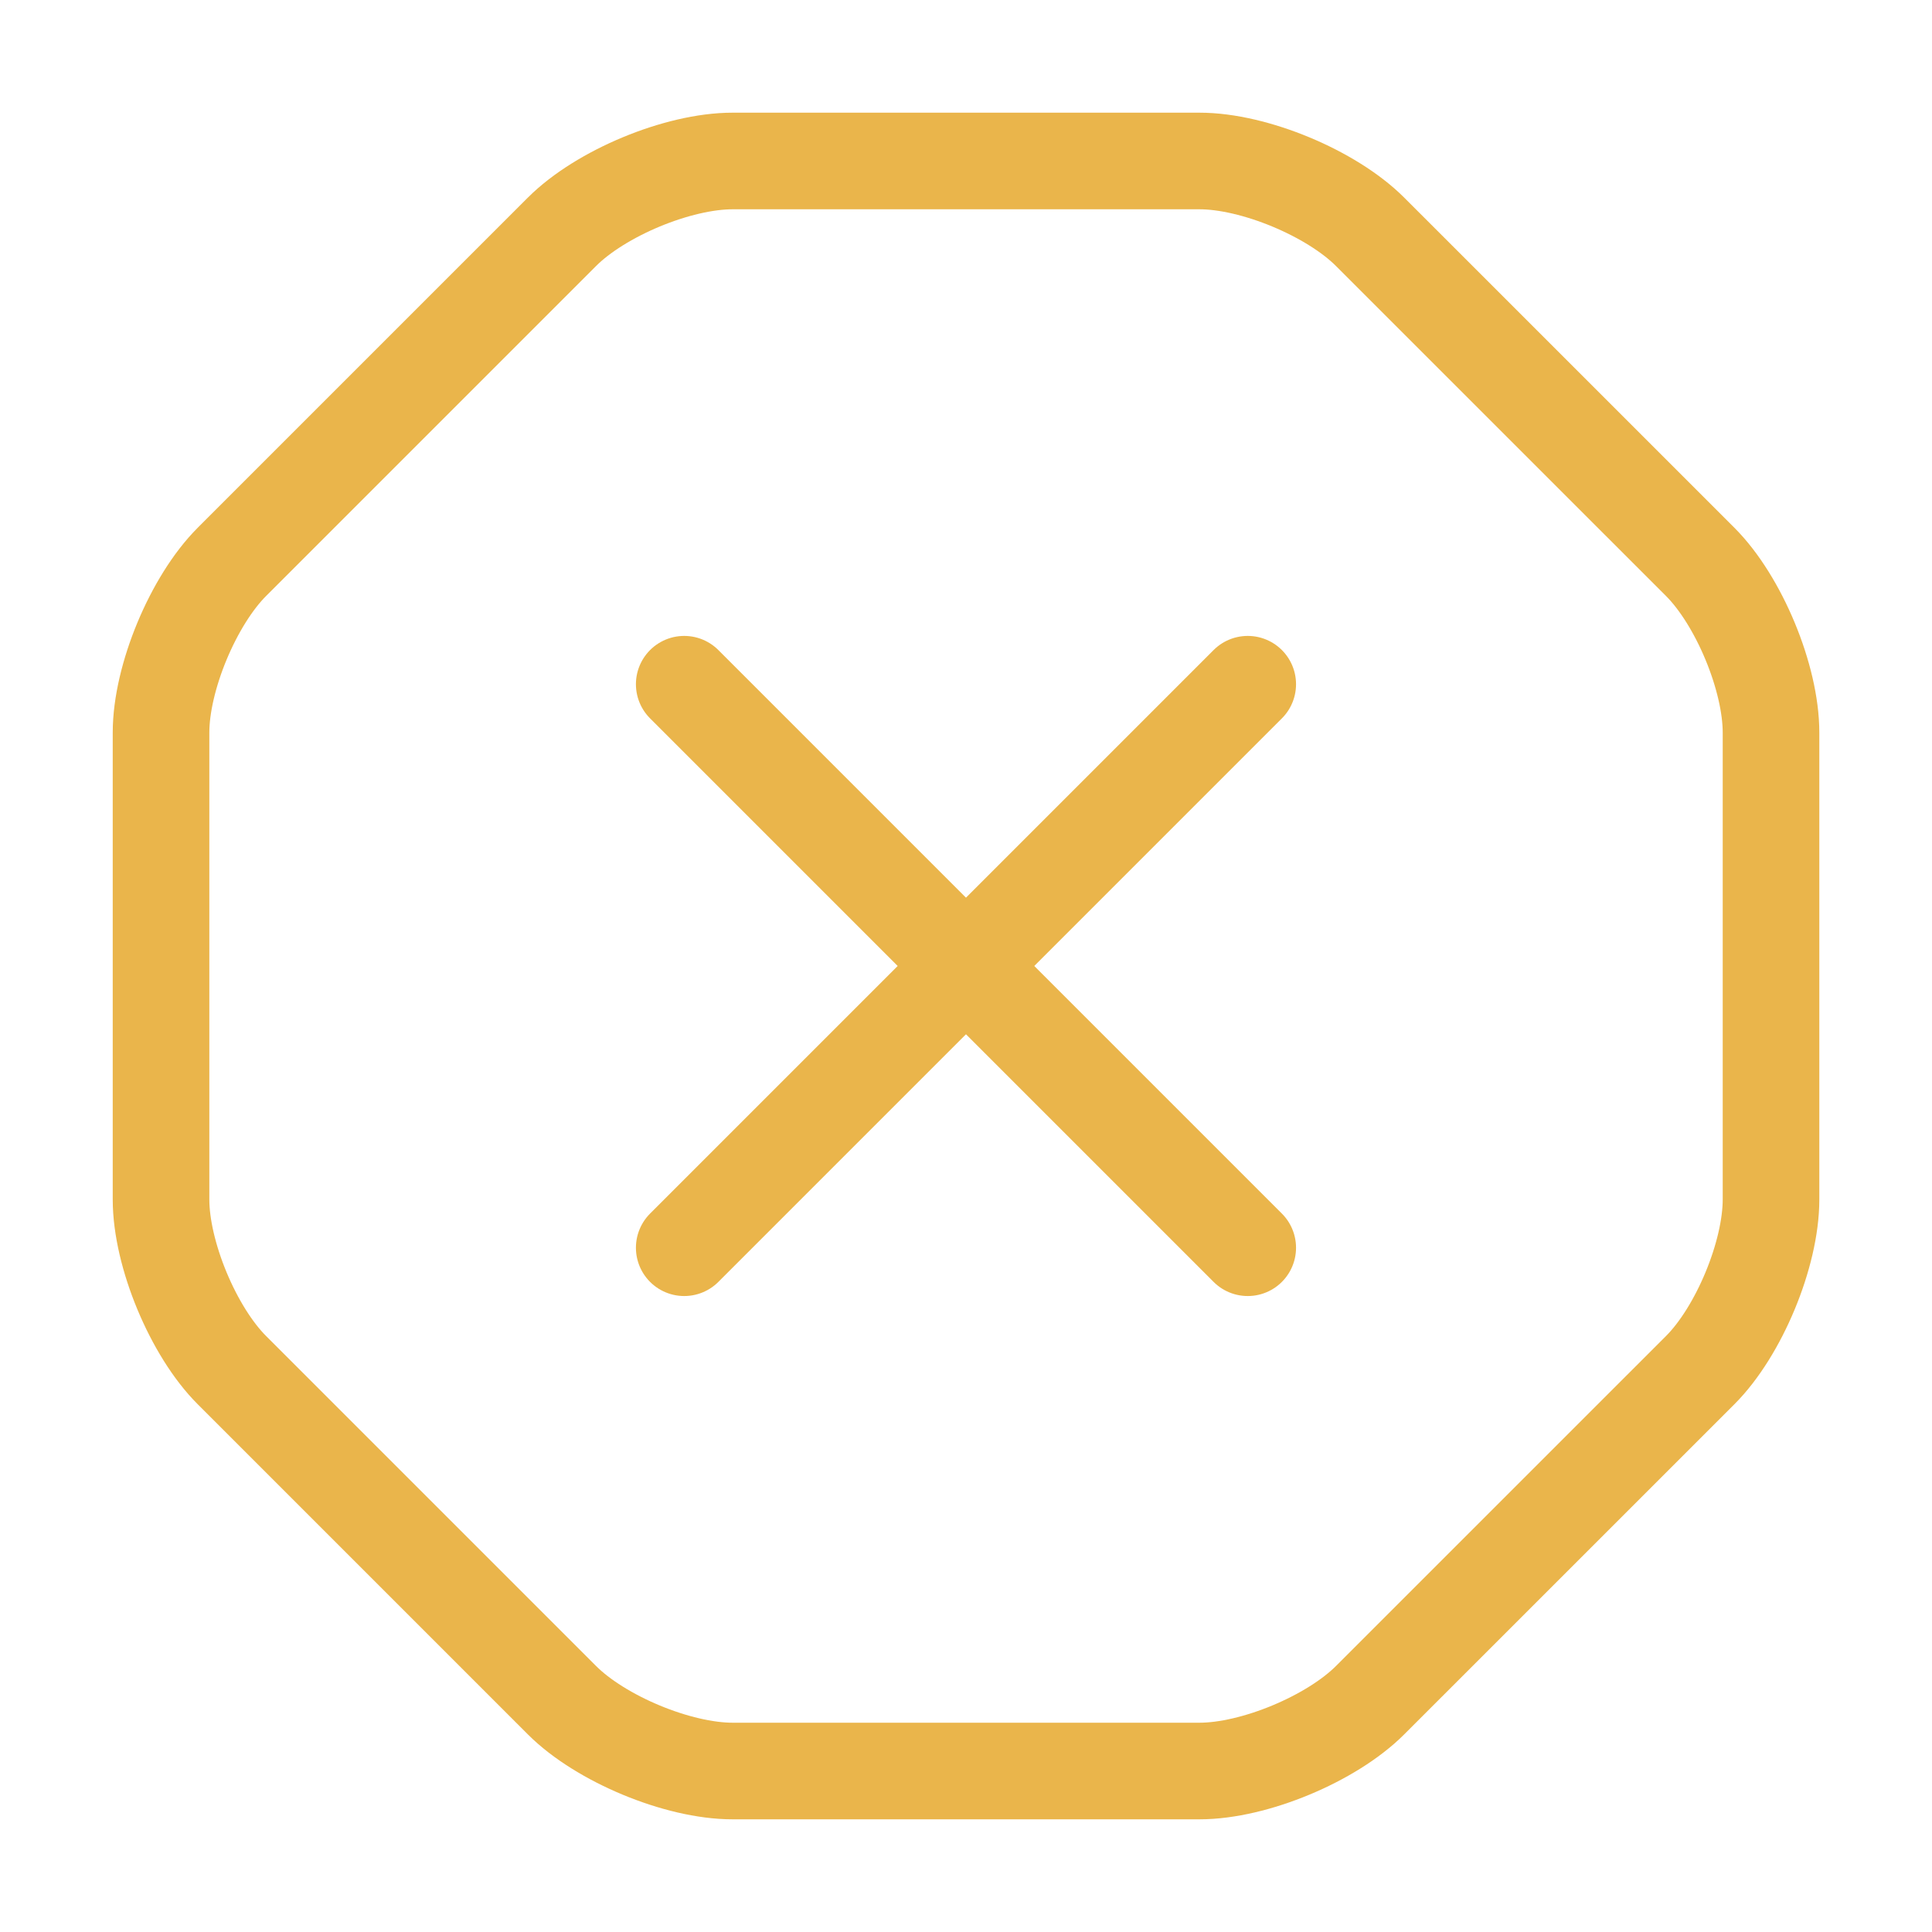
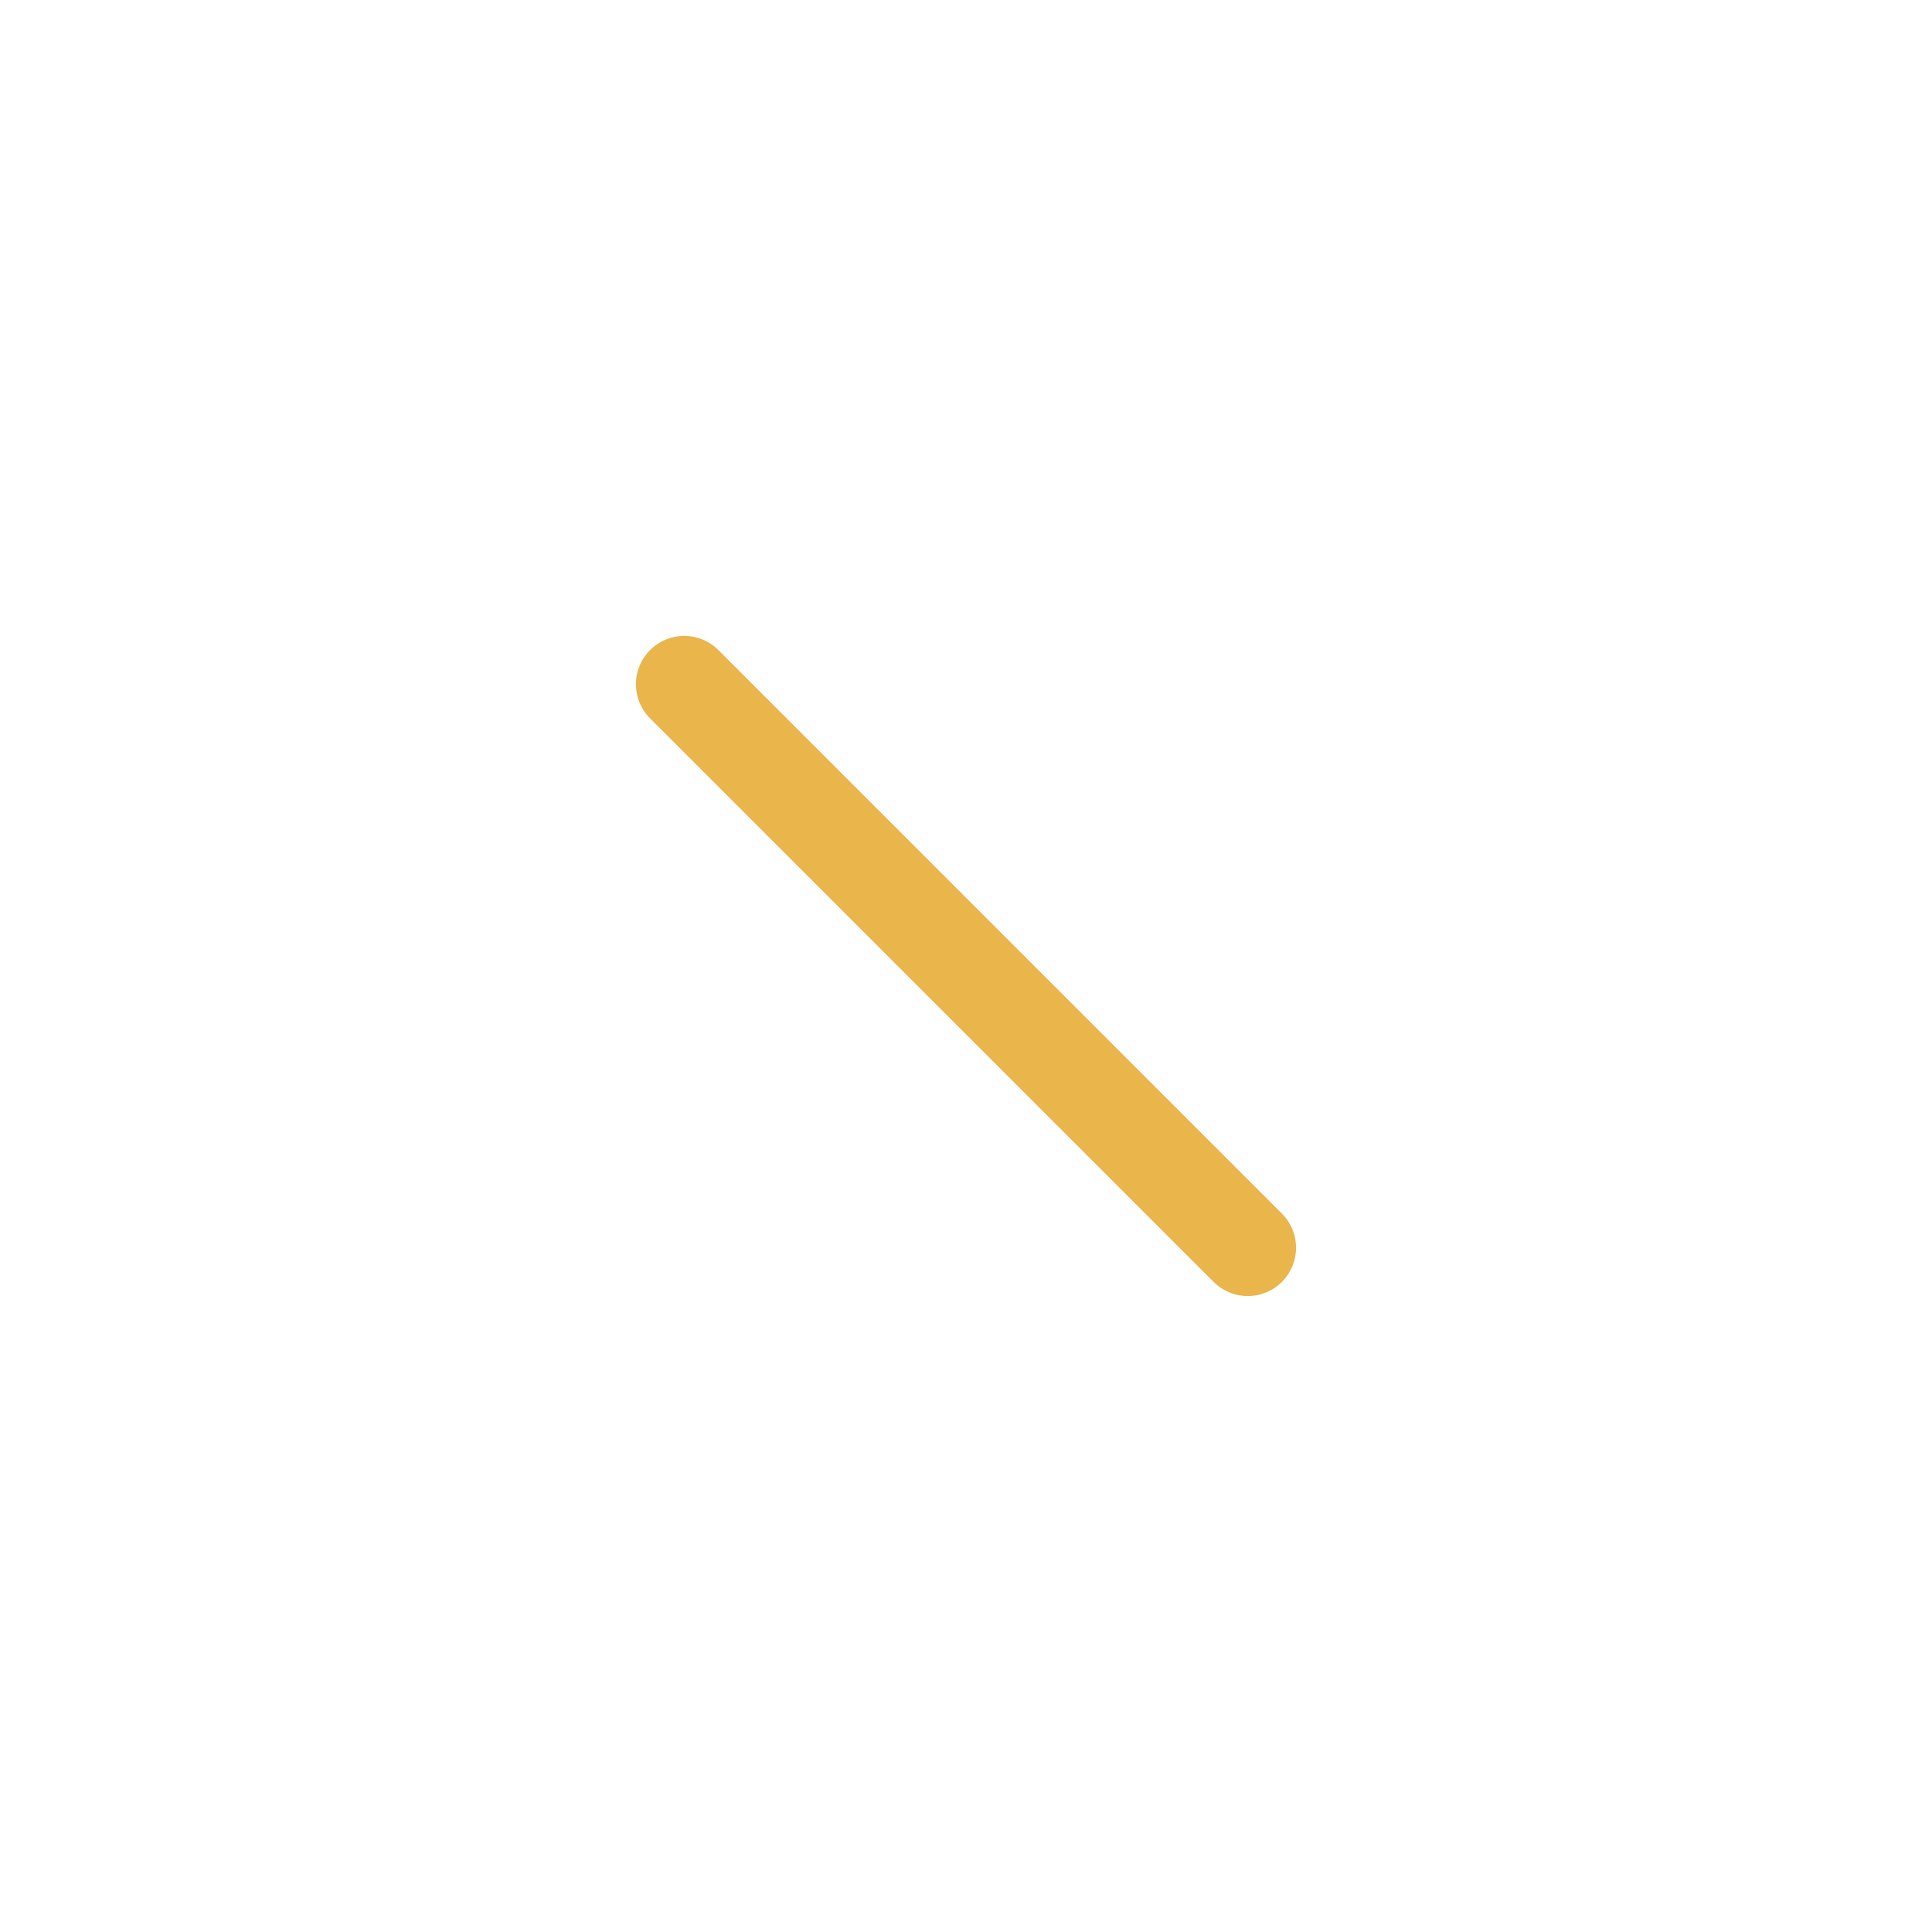
<svg xmlns="http://www.w3.org/2000/svg" width="40" height="40" viewBox="0 0 40 40" fill="none">
-   <path d="M24.834 3.333H15.167C14.034 3.333 12.434 4 11.634 4.8L4.801 11.633C4.001 12.434 3.334 14.034 3.334 15.167V24.834C3.334 25.967 4.001 27.567 4.801 28.367L11.634 35.2C12.434 36 14.034 36.667 15.167 36.667H24.834C25.967 36.667 27.567 36 28.367 35.2L35.201 28.367C36.001 27.567 36.667 25.967 36.667 24.834V15.167C36.667 14.034 36.001 12.434 35.201 11.633L28.367 4.8C27.567 4 25.967 3.333 24.834 3.333Z" stroke="#EAB54B" stroke-width="2" stroke-linecap="round" stroke-linejoin="round" />
-   <path d="M14.166 25.833L25.833 14.166" stroke="#EAB54B" stroke-width="2" stroke-linecap="round" stroke-linejoin="round" />
  <path d="M25.833 25.833L14.166 14.166" stroke="#EAB54B" stroke-width="2" stroke-linecap="round" stroke-linejoin="round" />
</svg>